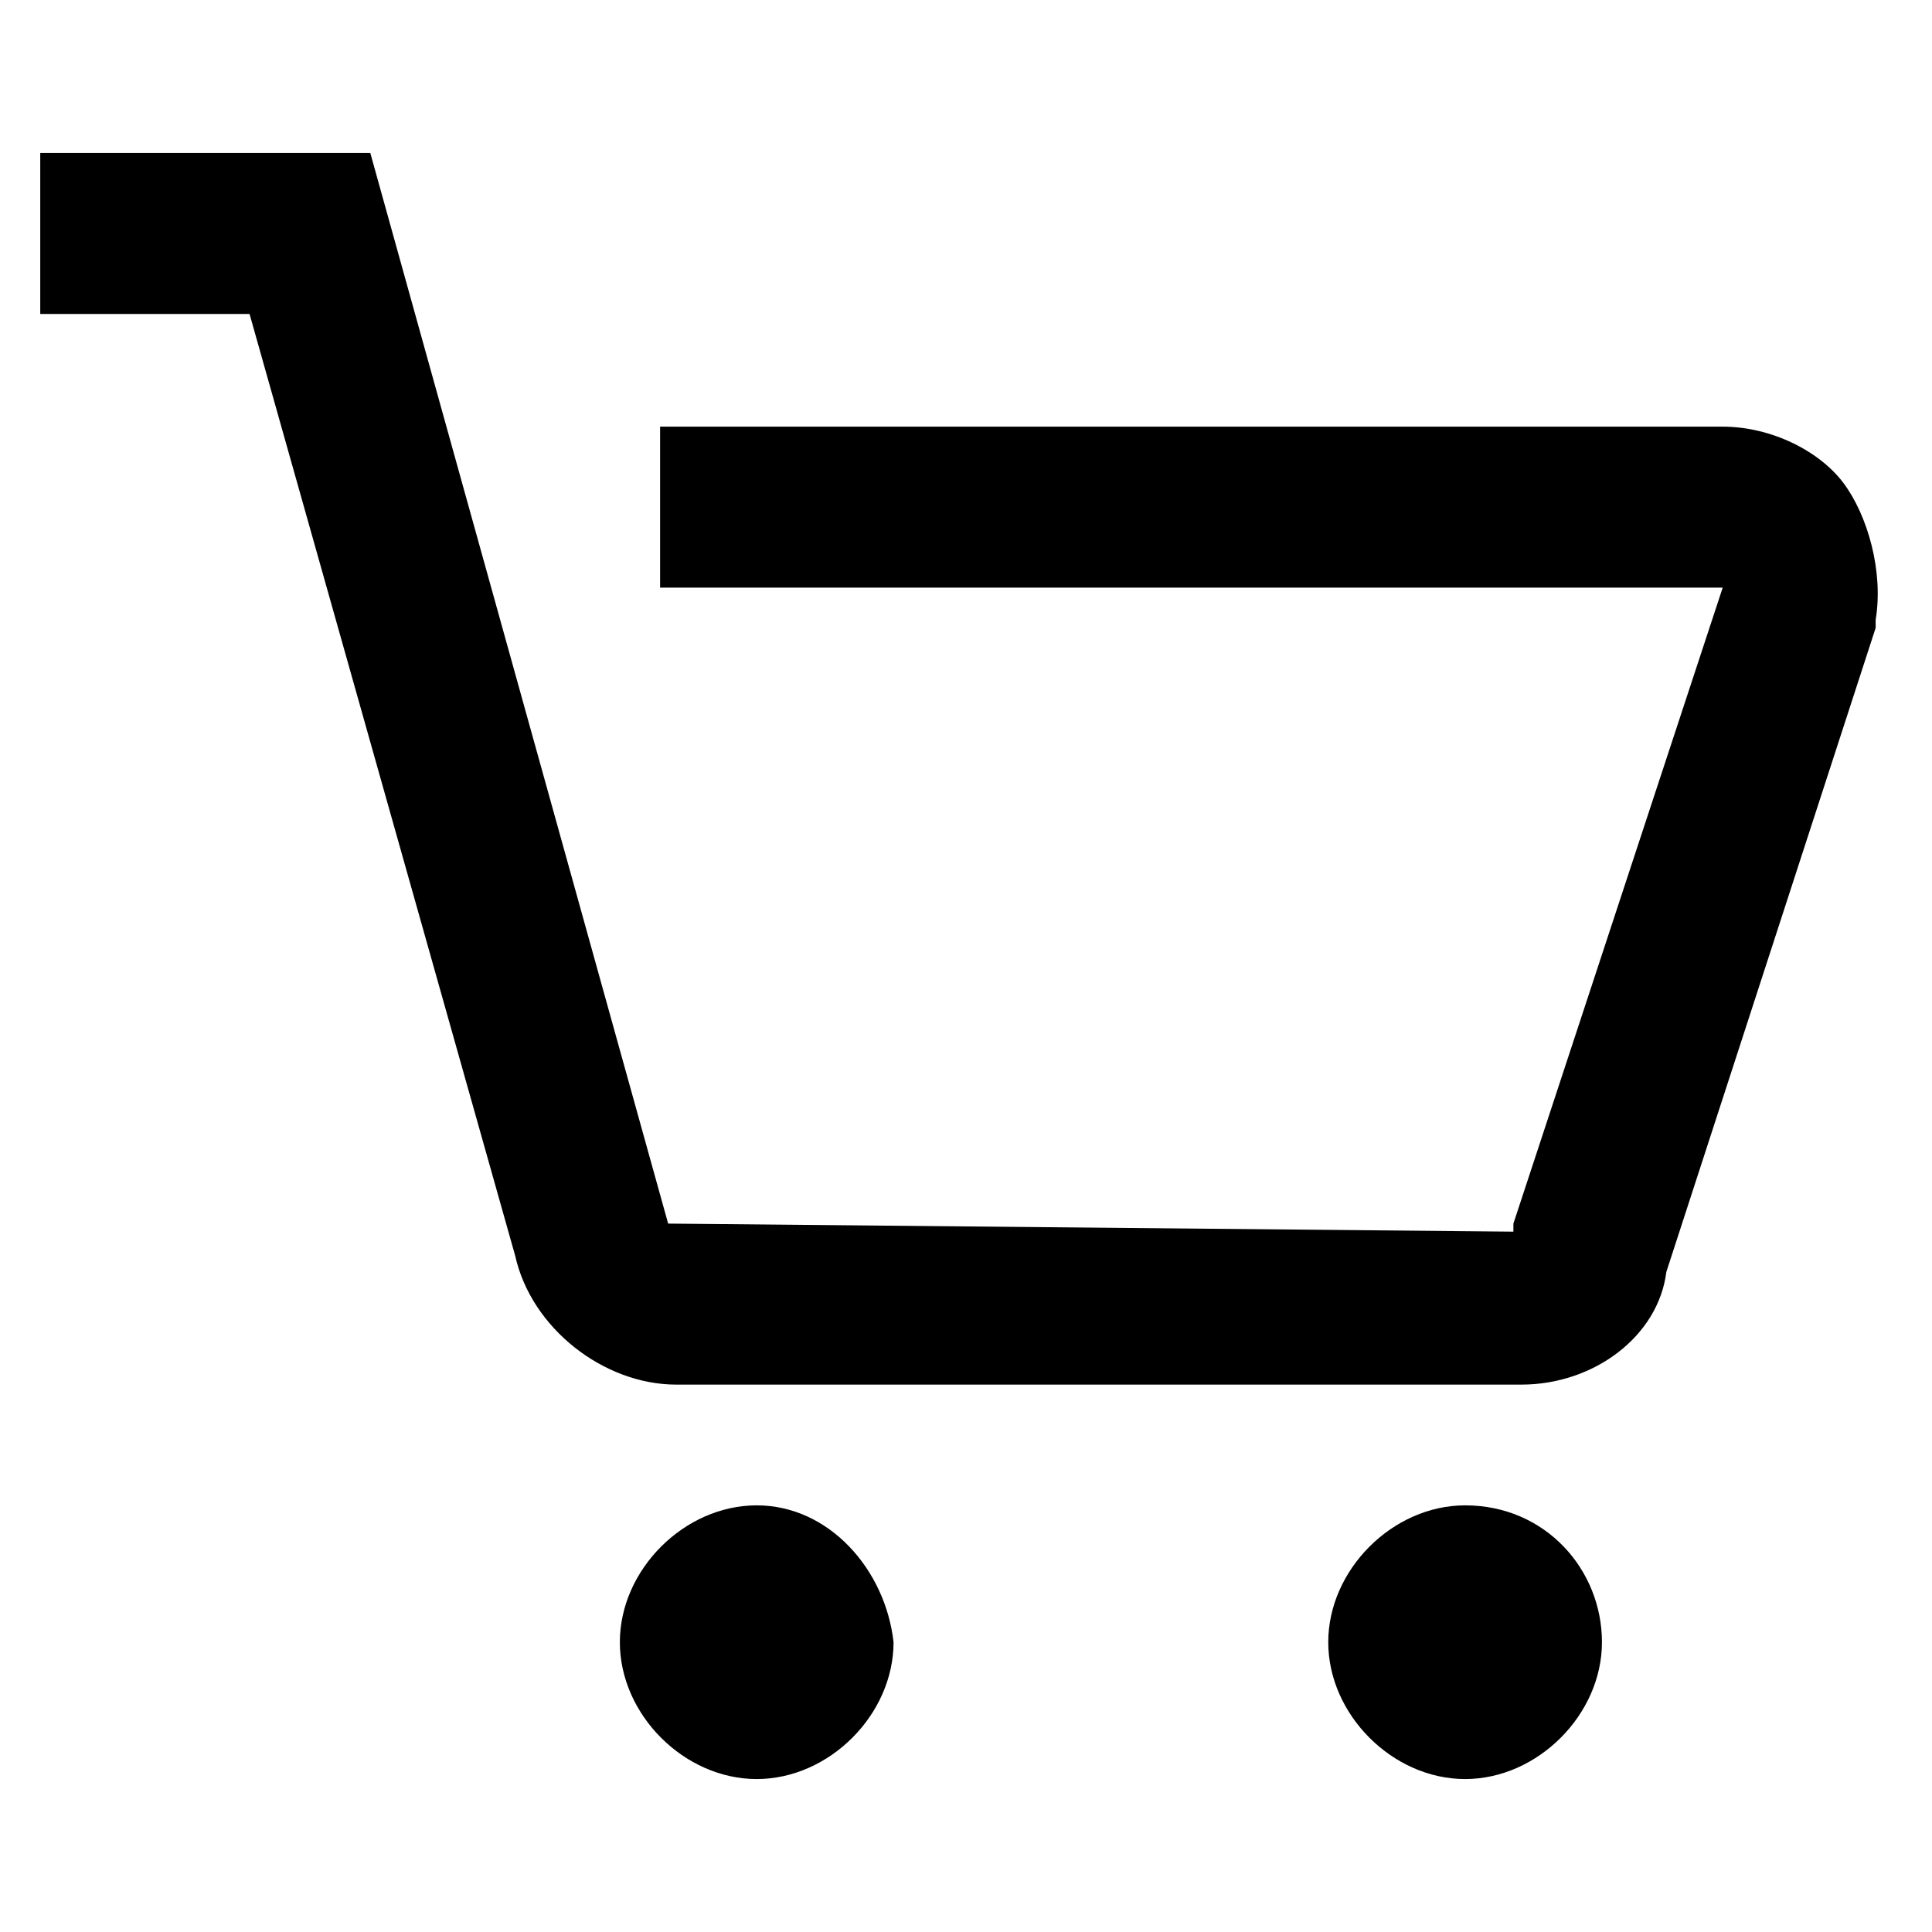
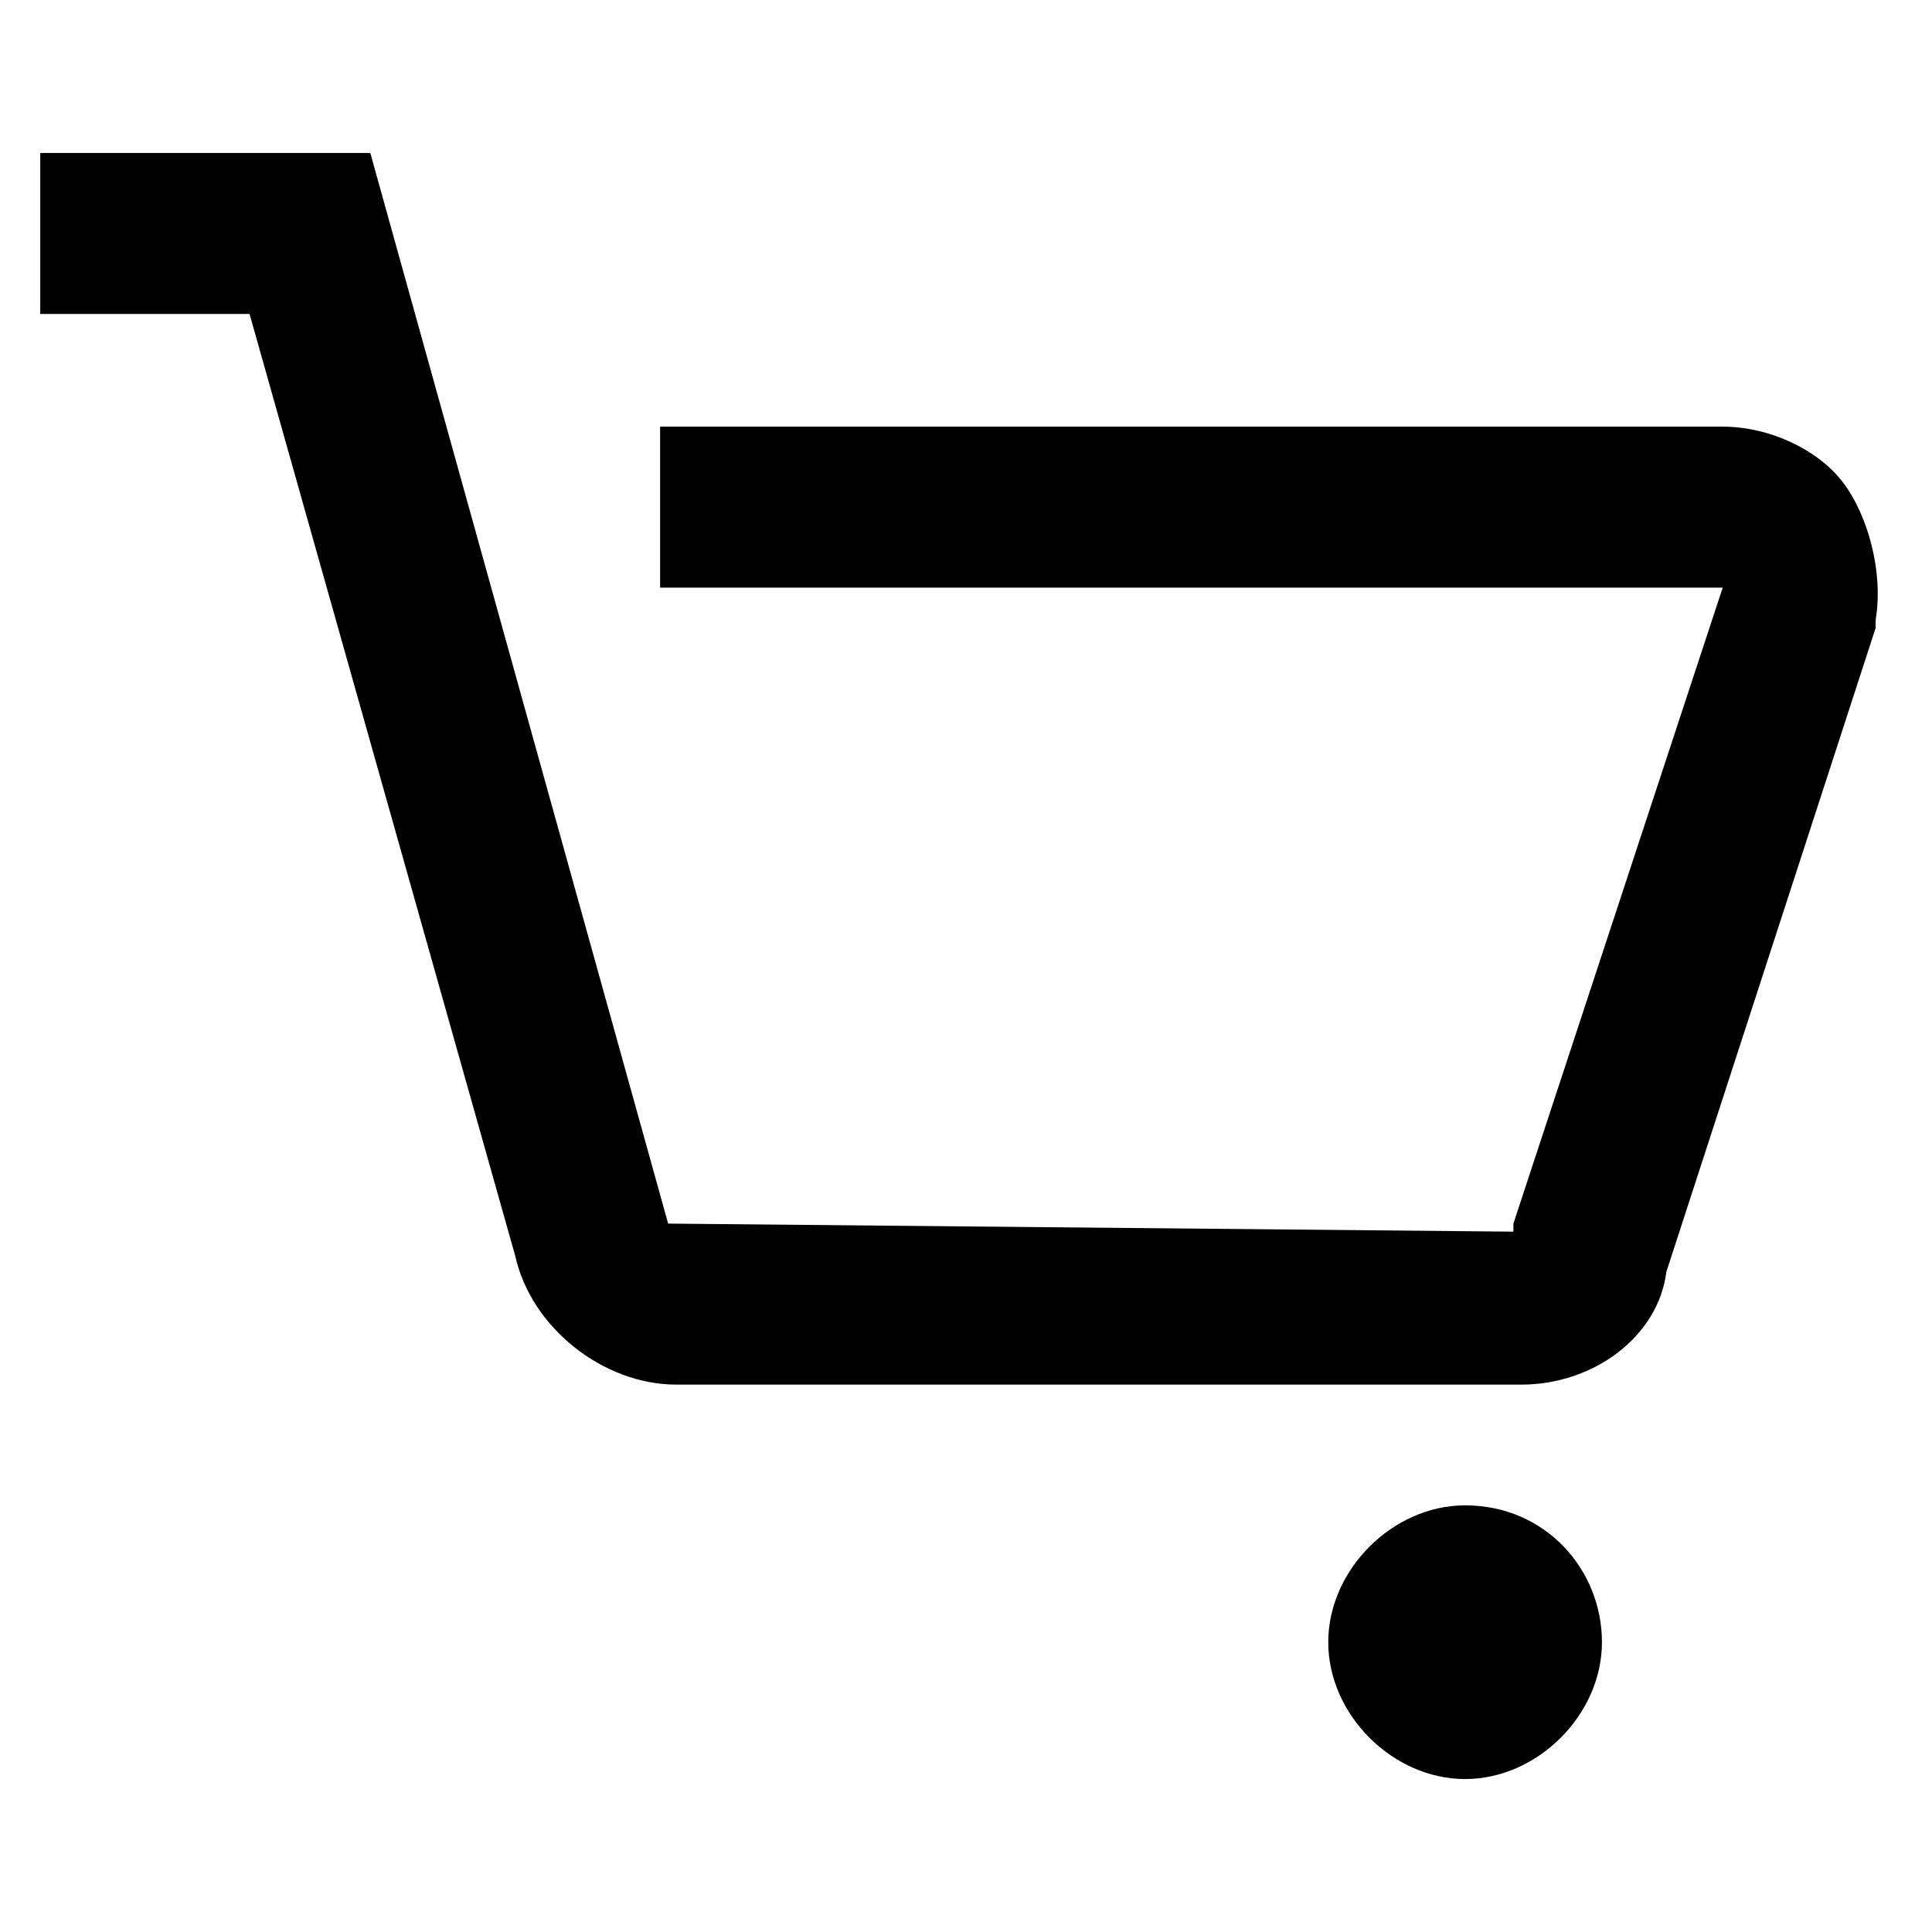
<svg xmlns="http://www.w3.org/2000/svg" version="1.1" id="レイヤー_1" x="0px" y="0px" width="24px" height="24px" viewBox="0 0 24 24" style="enable-background:new 0 0 24 24;" xml:space="preserve">
  <style type="text/css">
	.st0{fill:none;}
</style>
-   <path class="st0" d="M0,0h24v24H0V0z" />
+   <path class="st0" d="M0,0h24v24H0V0" />
  <g>
    <path d="M18.9,17.2H8.4c-0.9,0-1.8-0.7-2-1.6L3.1,3.9H0.5v-2h4.1l3.7,13.3l10.5,0.1l0-0.1l2.6-7.9l-13.2,0v-2h13.2   c0.6,0,1.2,0.3,1.5,0.7s0.5,1.1,0.4,1.7l0,0.1l-2.6,8C20.6,16.6,19.8,17.2,18.9,17.2z" />
    <g>
-       <path d="M9.4,18.7c-0.9,0-1.7,0.8-1.7,1.7c0,0.9,0.8,1.7,1.7,1.7c0.9,0,1.7-0.8,1.7-1.7C11,19.5,10.3,18.7,9.4,18.7z" />
      <path d="M18.2,18.7c-0.9,0-1.7,0.8-1.7,1.7c0,0.9,0.8,1.7,1.7,1.7s1.7-0.8,1.7-1.7C19.9,19.5,19.2,18.7,18.2,18.7z" />
    </g>
  </g>
</svg>